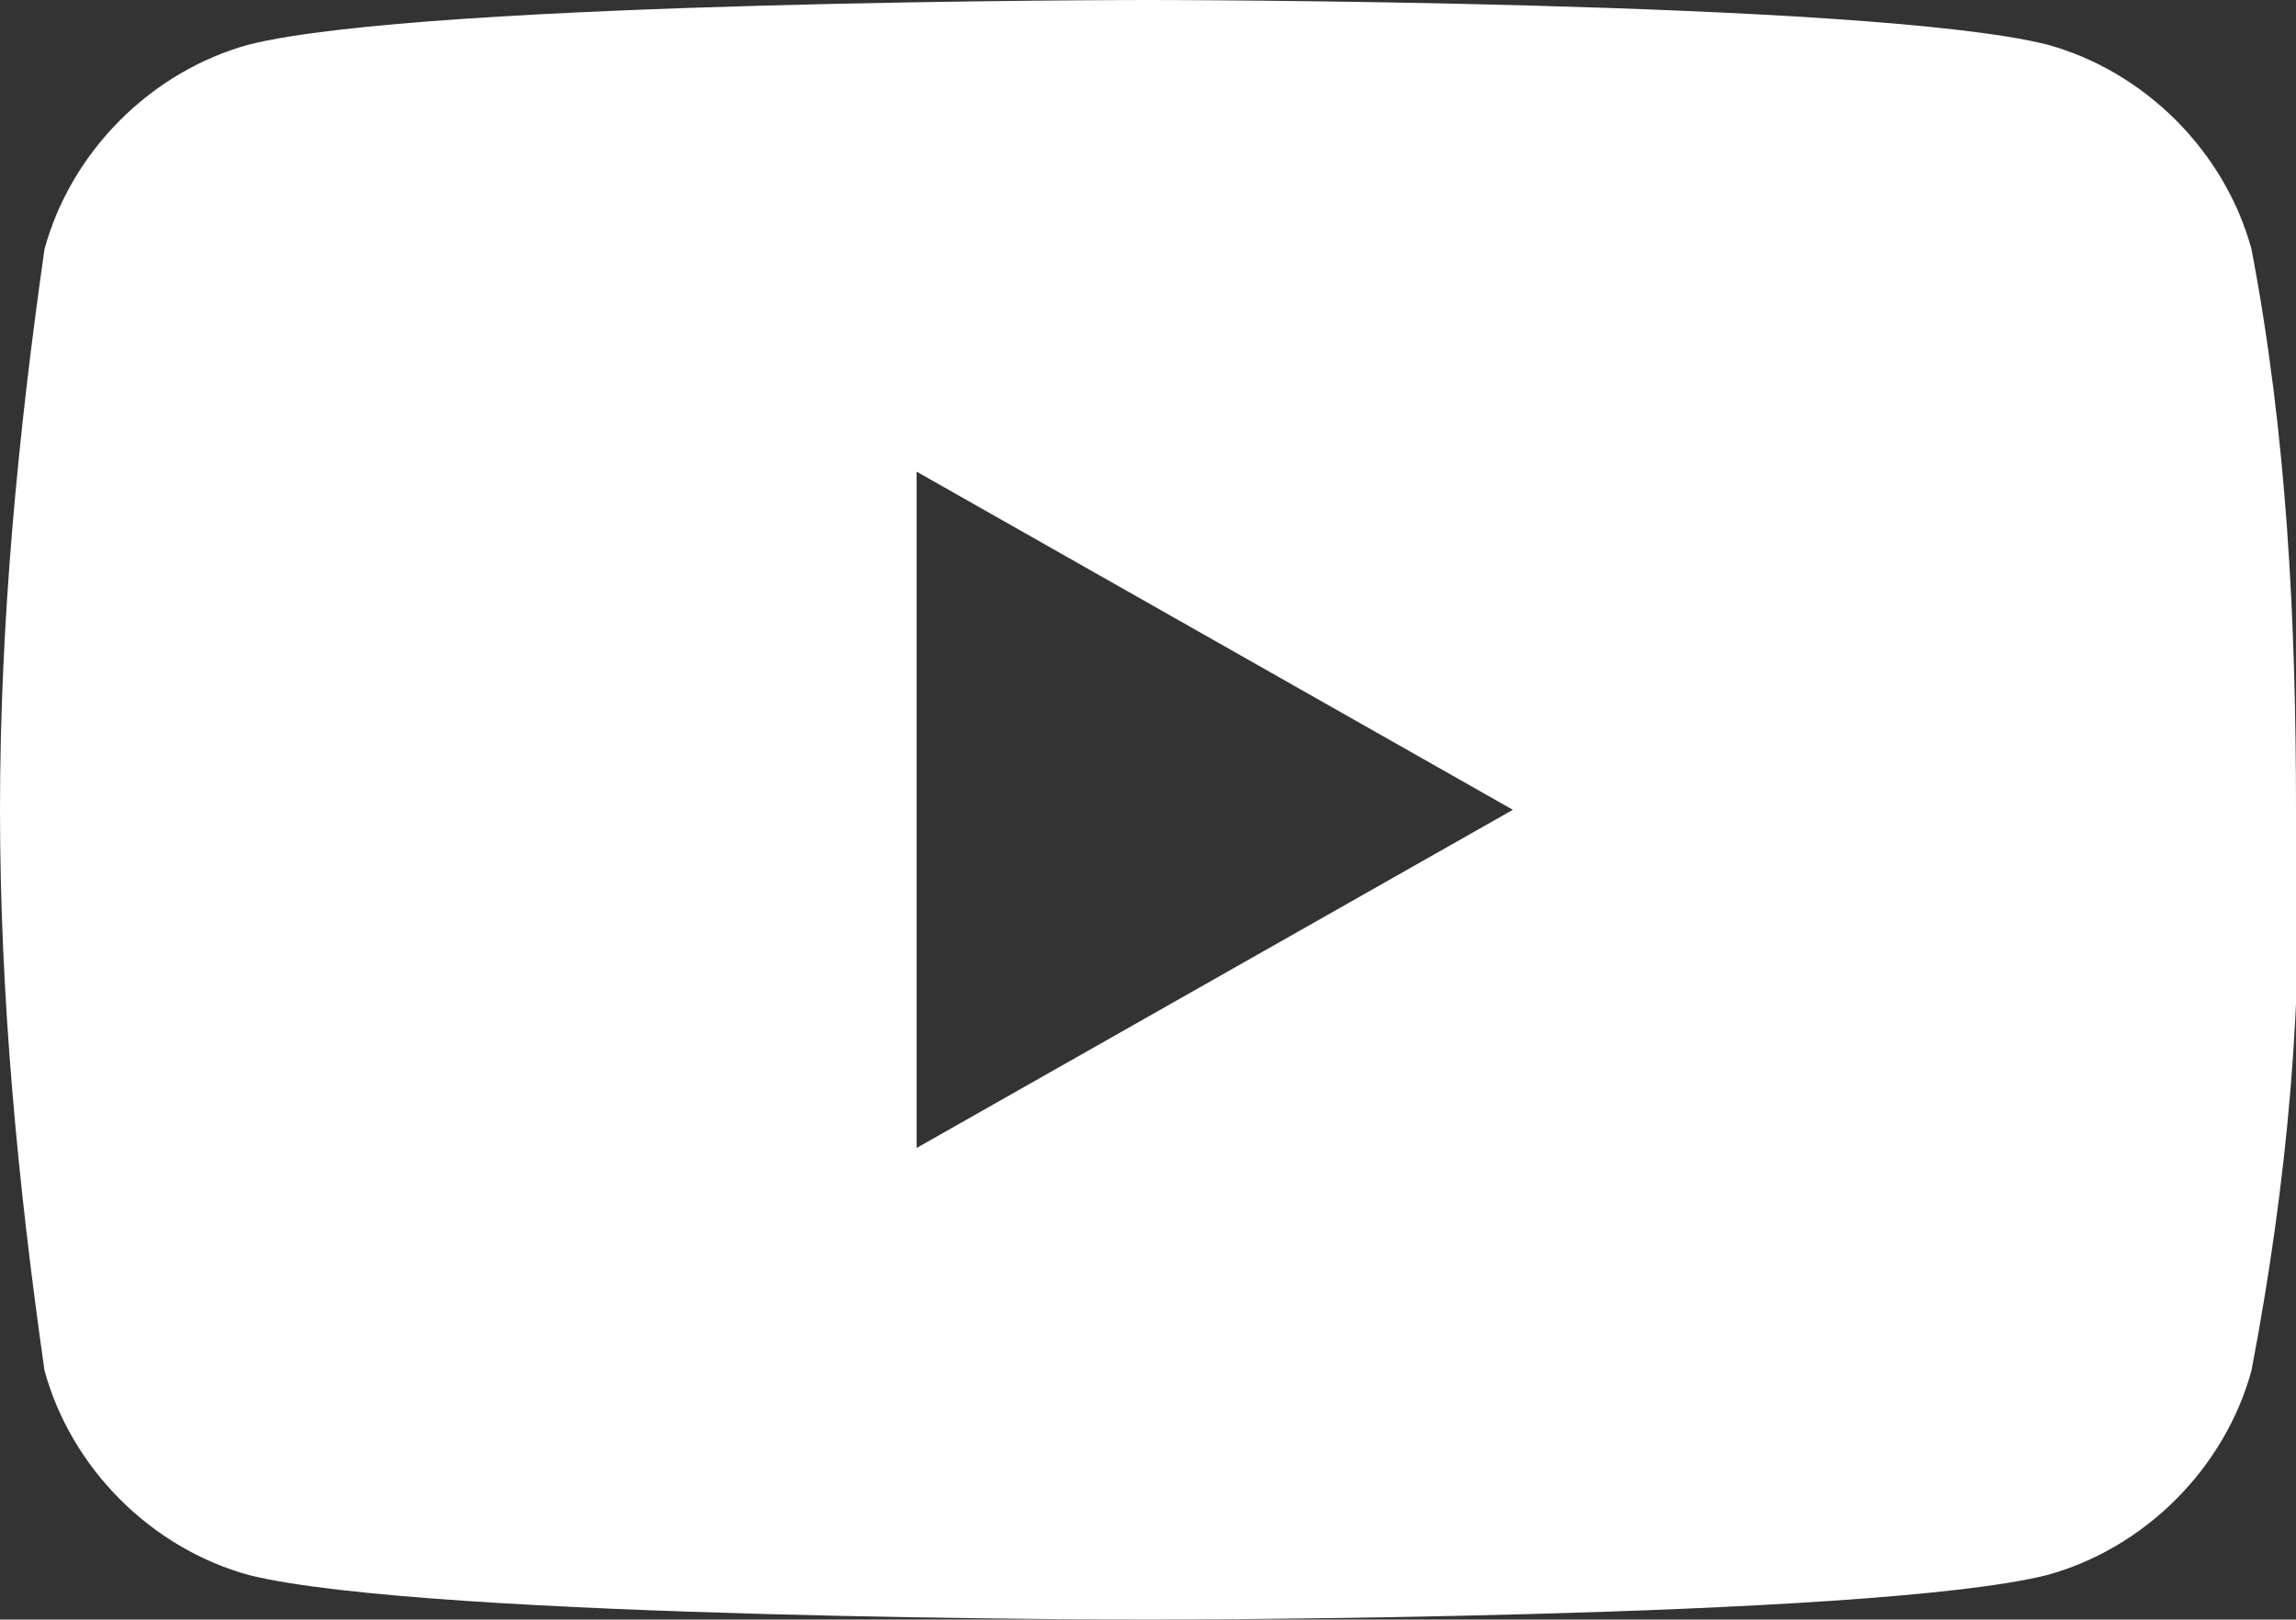
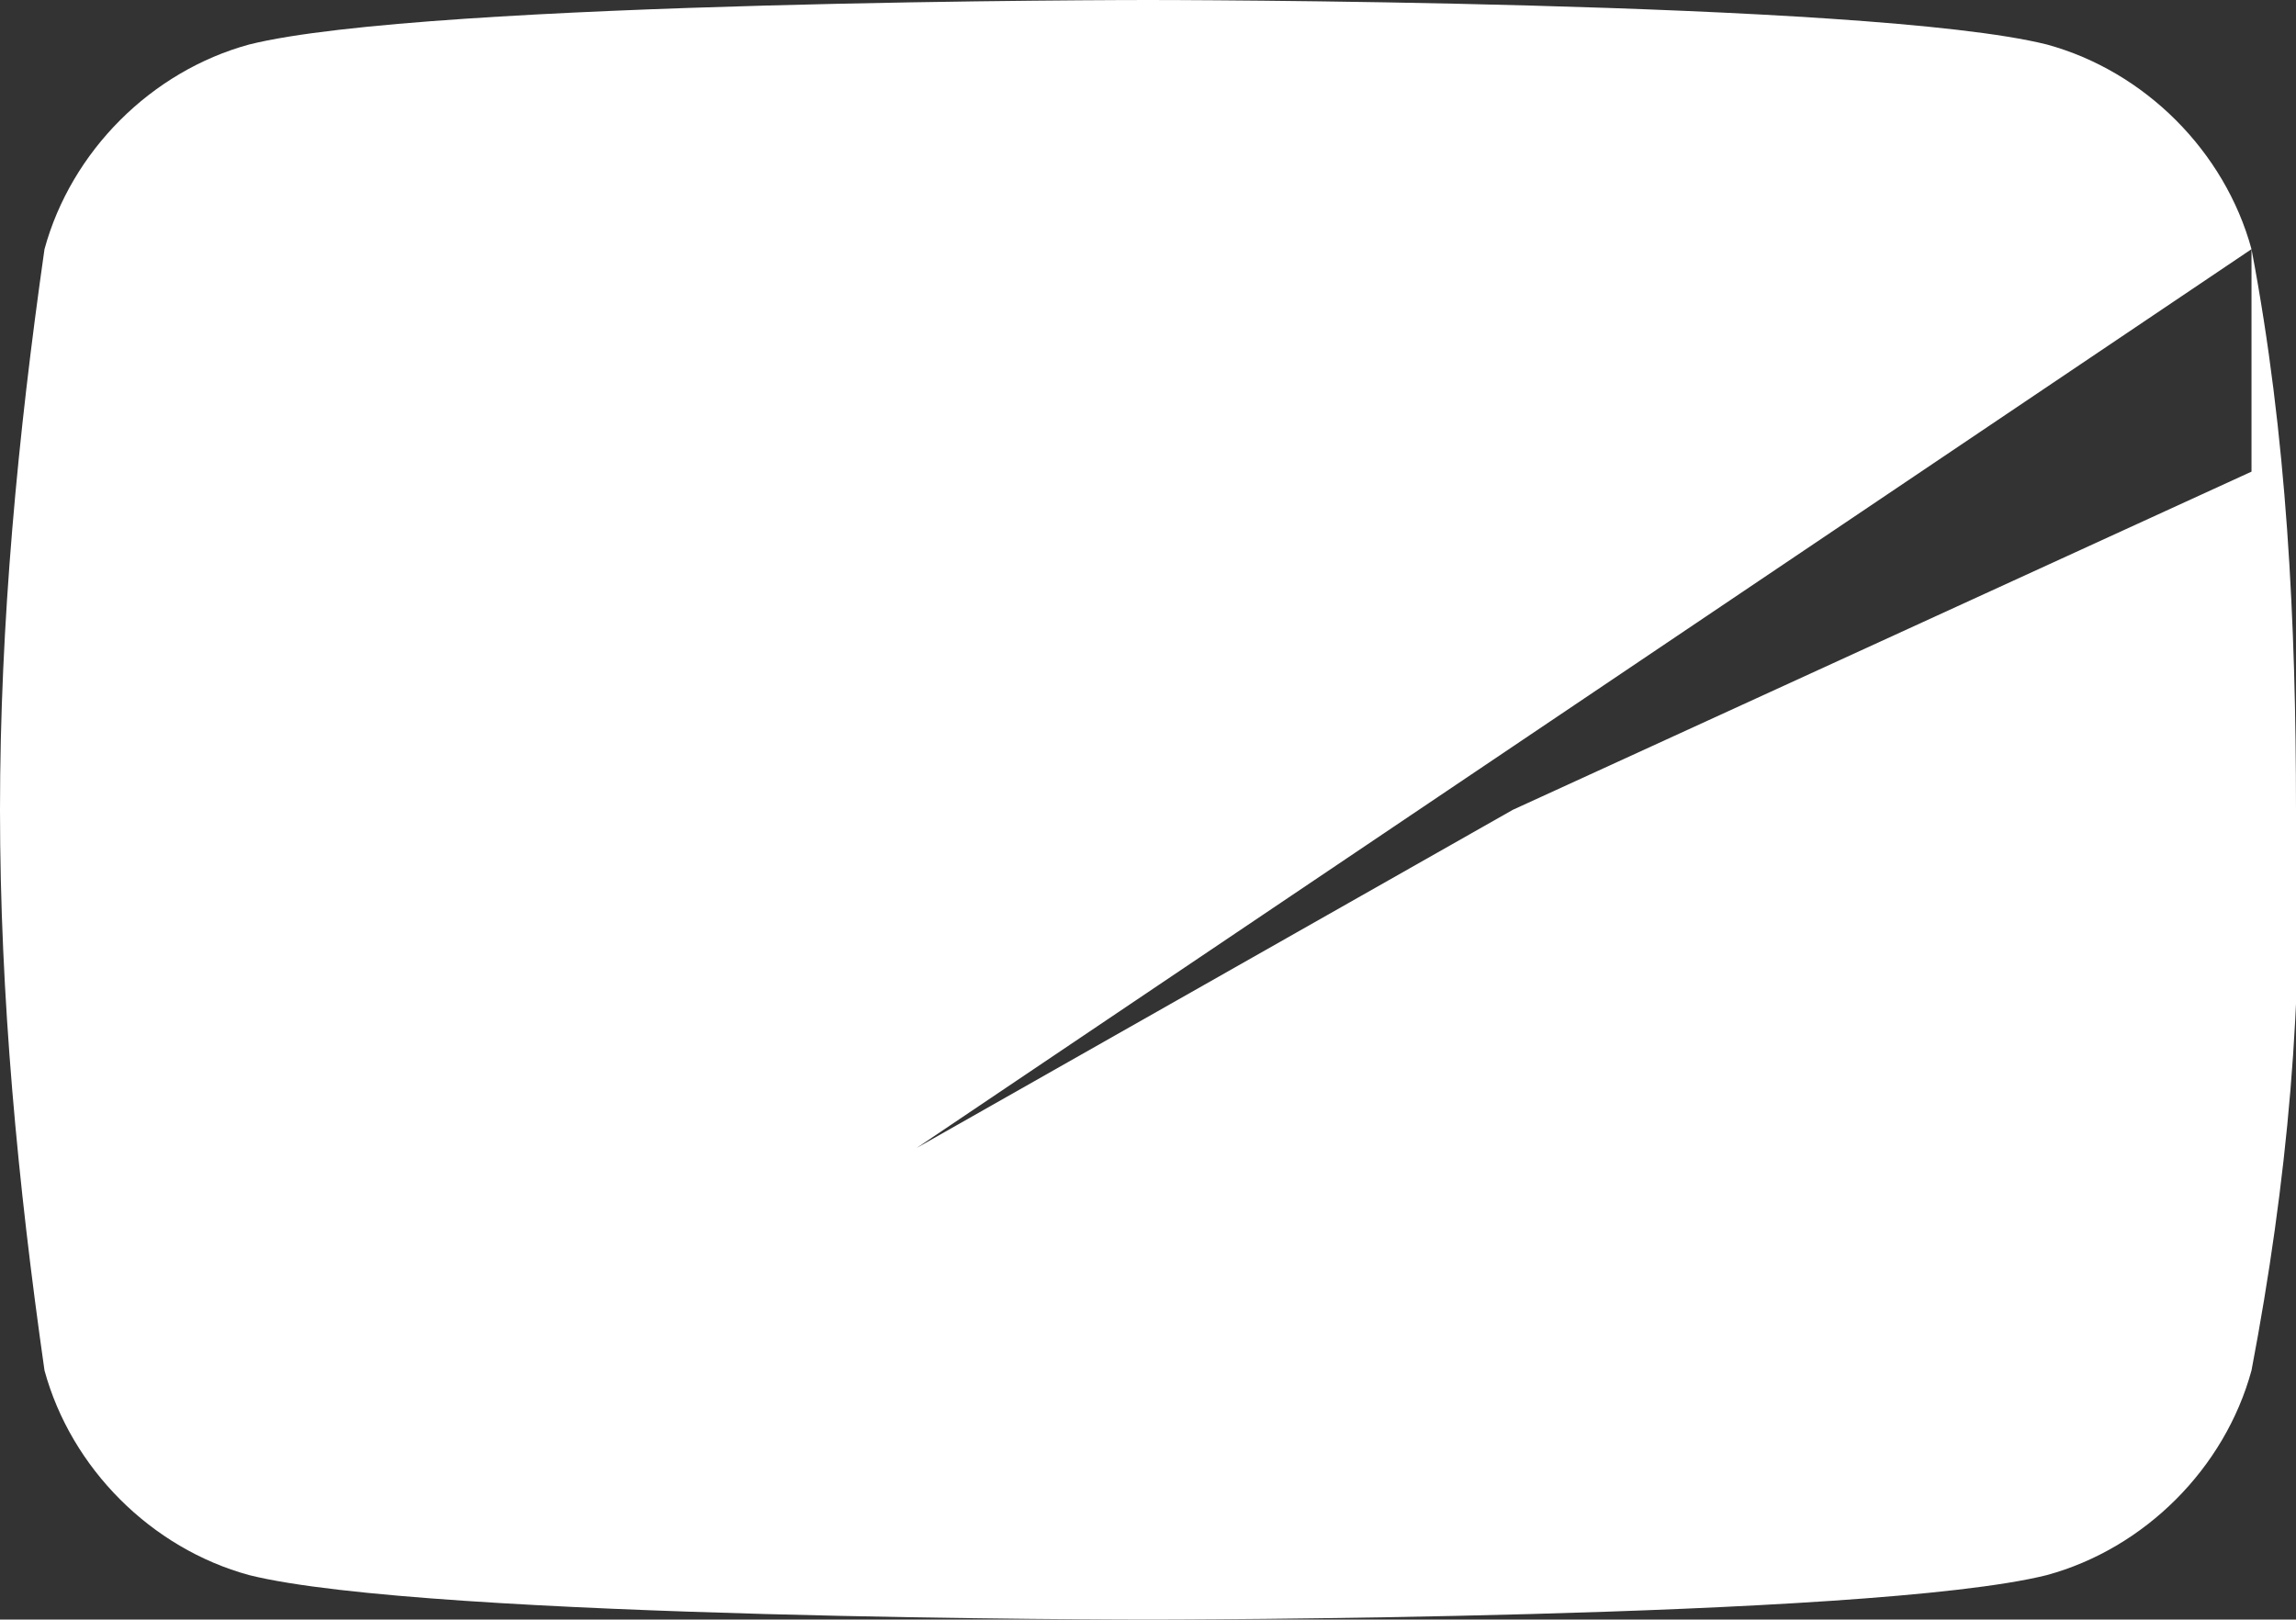
<svg xmlns="http://www.w3.org/2000/svg" version="1.1" id="Livello_1" x="0px" y="0px" viewBox="0 0 25.8 18.2" style="enable-background:new 0 0 25.8 18.2;" xml:space="preserve">
  <rect x="0" y="0" width="25.8" height="18.2" fill="#333333" stroke="none" />
  <style type="text/css">
	.st0{fill:#FFFFFF;}
</style>
-   <path id="Icon_awesome-youtube" class="st0" d="M25.3,2.8c-0.3-1.1-1.2-2-2.3-2.3C21,0,12.9,0,12.9,0S4.8,0,2.8,0.5  c-1.1,0.3-2,1.2-2.3,2.3C0.2,4.9,0,7,0,9.1c0,2.1,0.2,4.2,0.5,6.3c0.3,1.1,1.2,2,2.3,2.3c2,0.5,10.1,0.5,10.1,0.5s8.1,0,10.1-0.5  c1.1-0.3,2-1.2,2.3-2.3c0.4-2.1,0.6-4.2,0.5-6.3C25.8,7,25.7,4.9,25.3,2.8z M10.3,12.9V5.3L17,9.1L10.3,12.9L10.3,12.9z" />
+   <path id="Icon_awesome-youtube" class="st0" d="M25.3,2.8c-0.3-1.1-1.2-2-2.3-2.3C21,0,12.9,0,12.9,0S4.8,0,2.8,0.5  c-1.1,0.3-2,1.2-2.3,2.3C0.2,4.9,0,7,0,9.1c0,2.1,0.2,4.2,0.5,6.3c0.3,1.1,1.2,2,2.3,2.3c2,0.5,10.1,0.5,10.1,0.5s8.1,0,10.1-0.5  c1.1-0.3,2-1.2,2.3-2.3c0.4-2.1,0.6-4.2,0.5-6.3C25.8,7,25.7,4.9,25.3,2.8z V5.3L17,9.1L10.3,12.9L10.3,12.9z" />
</svg>